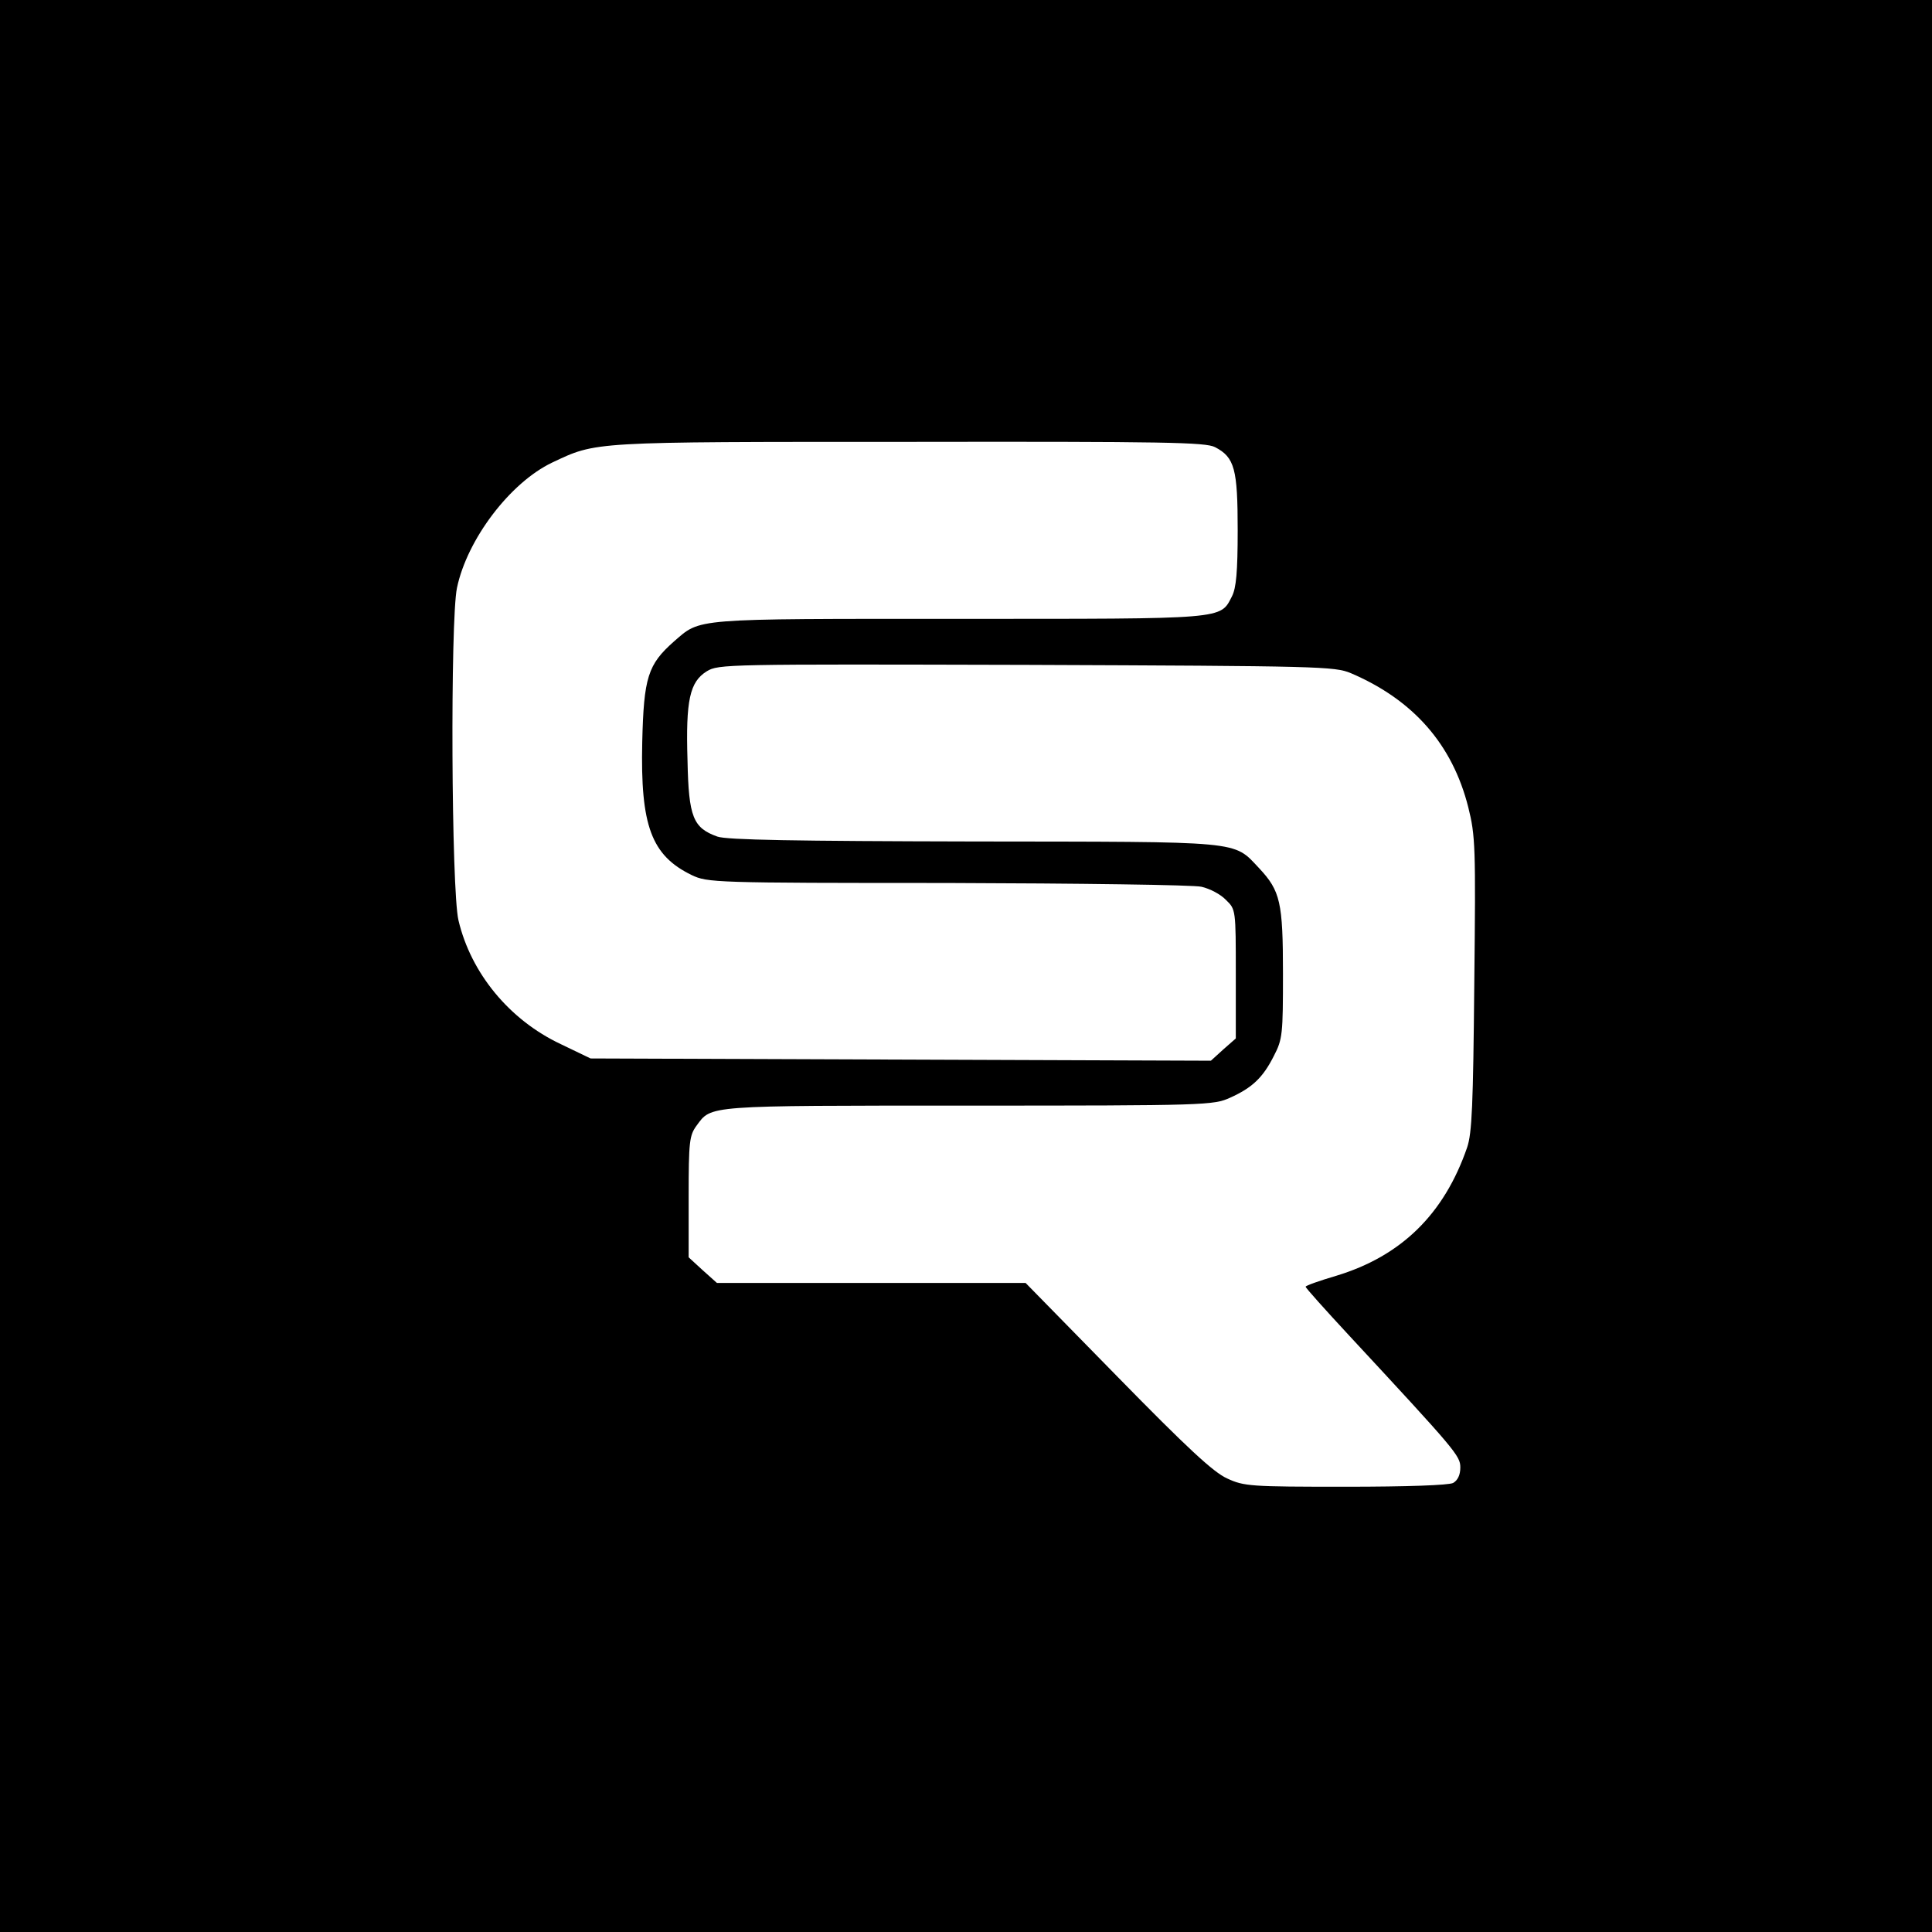
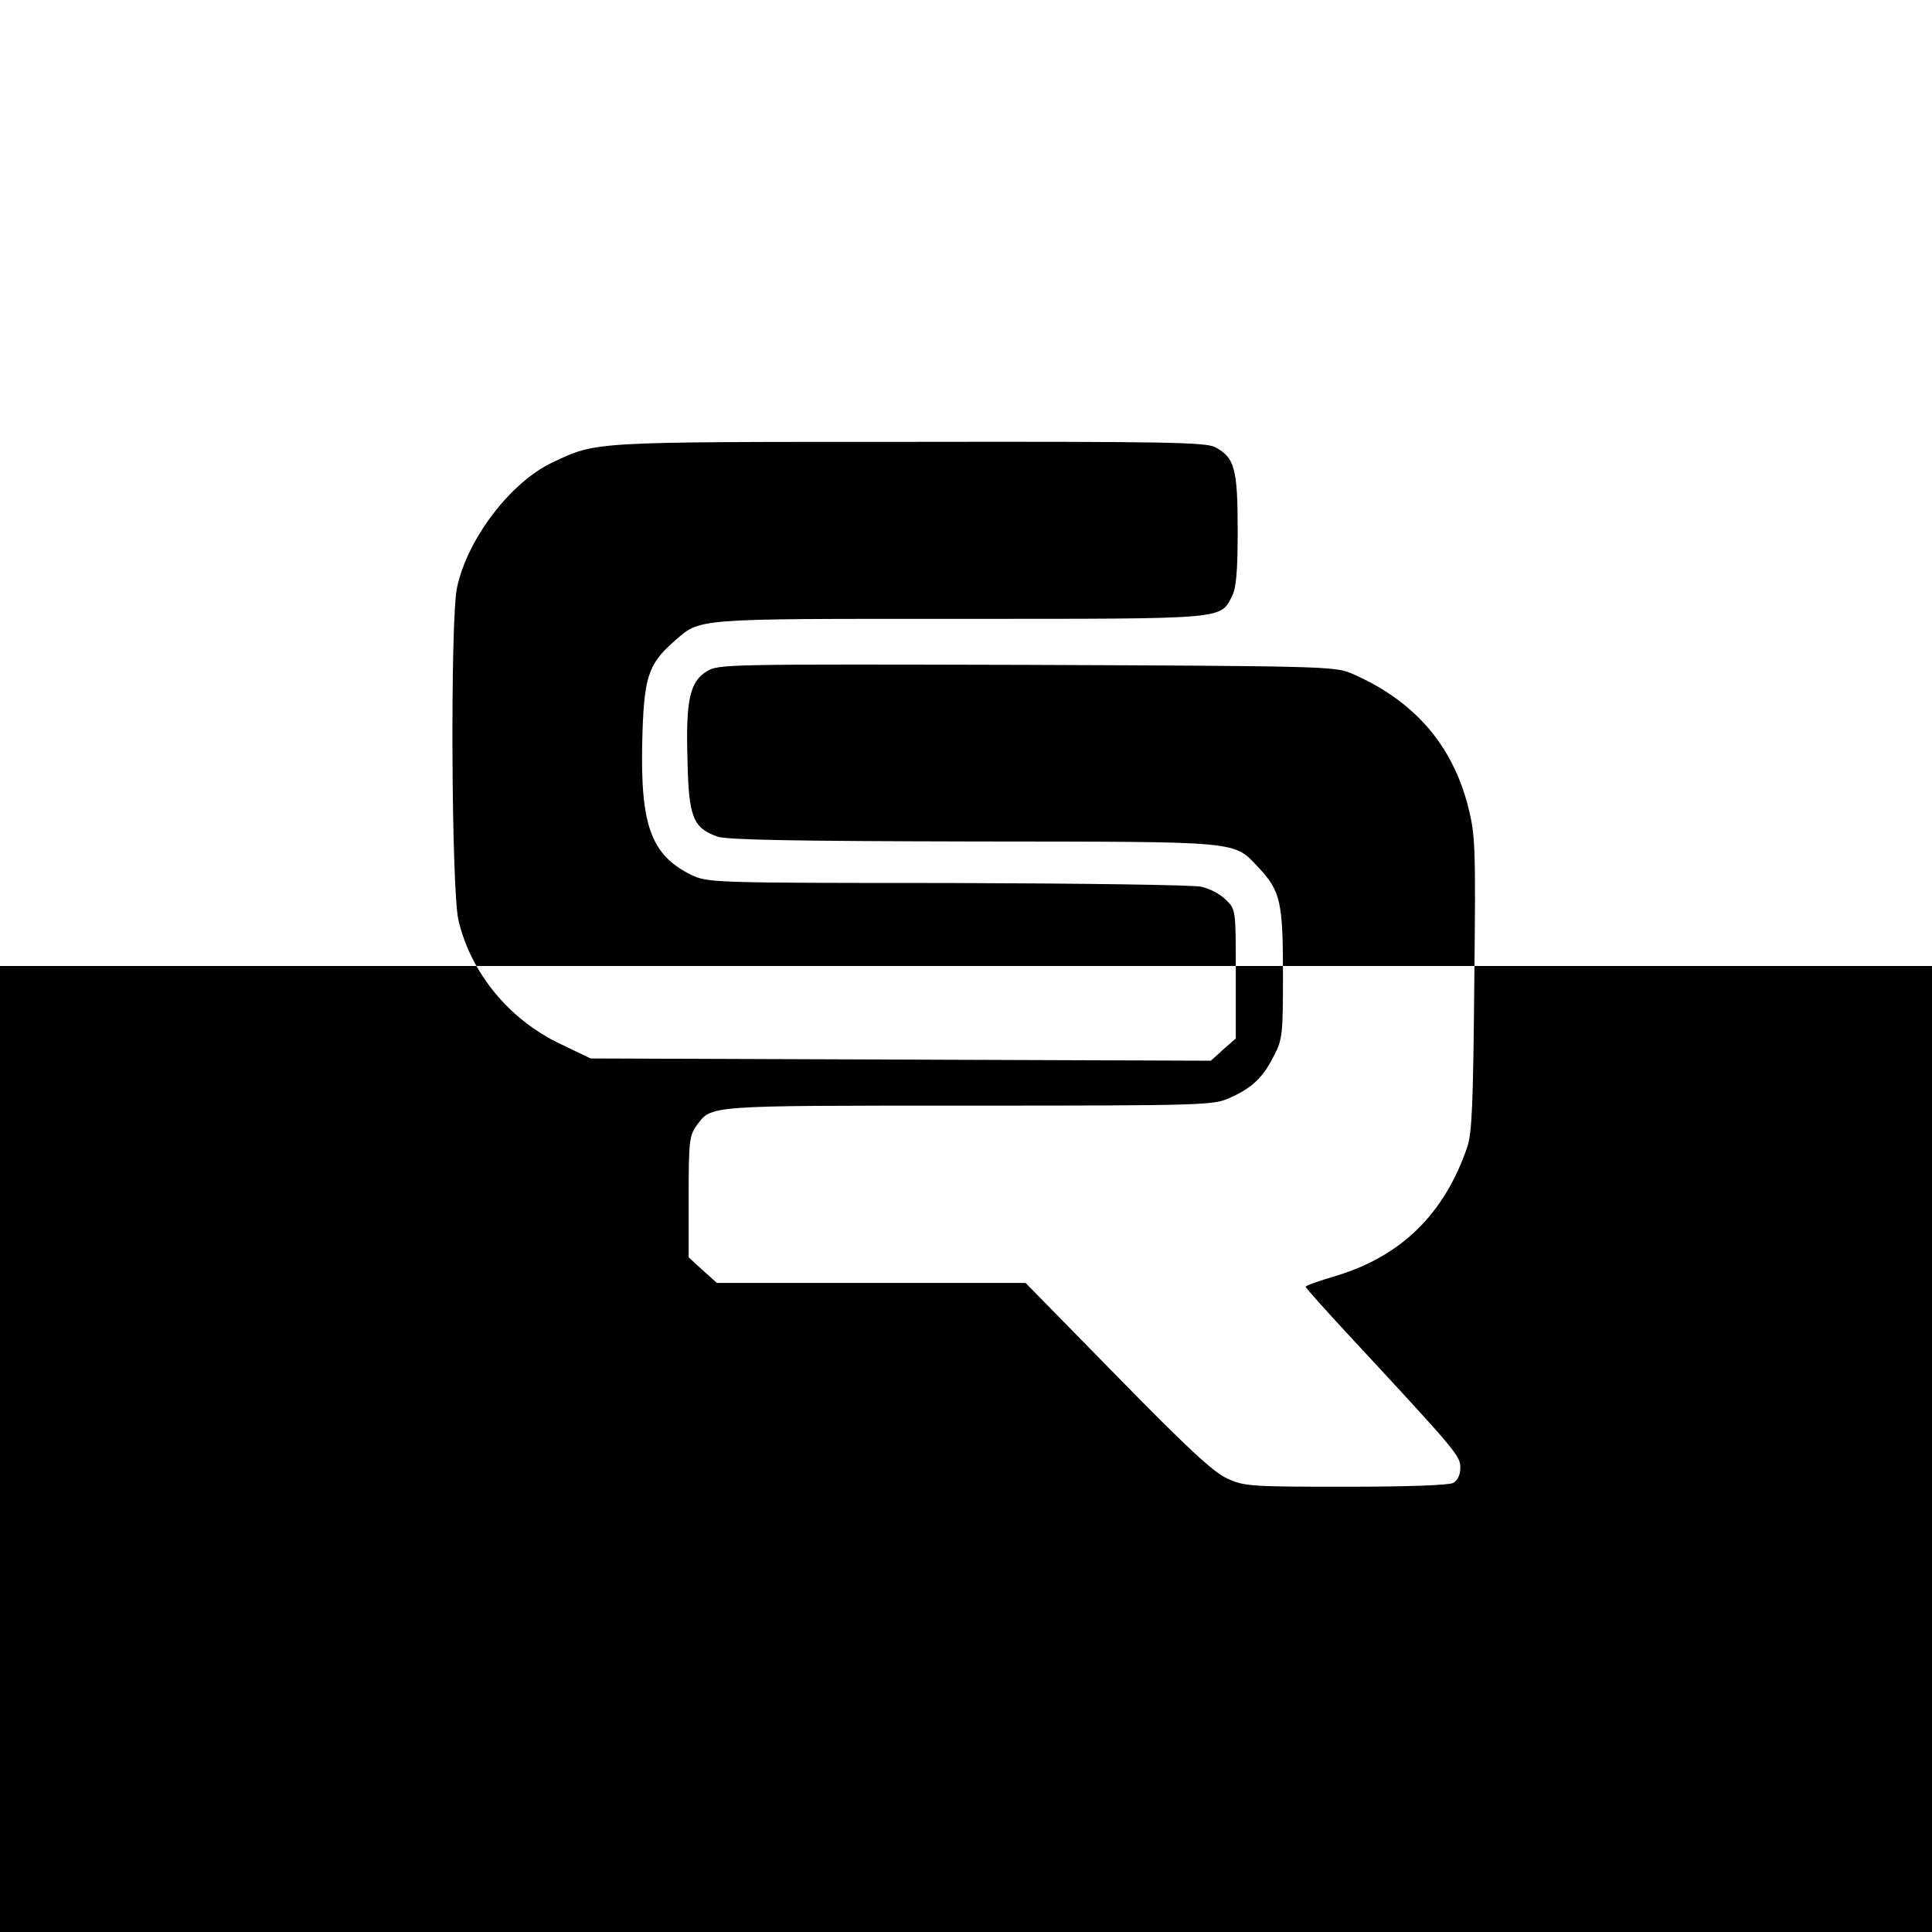
<svg xmlns="http://www.w3.org/2000/svg" version="1" width="682.667" height="682.667" viewBox="0 0 512 512">
-   <path d="M0 256v256h512V0H0v256zm322-137.5c5.2 2.7 6 5.8 6 22 0 11.1-.4 15.3-1.5 17.5-3.2 6.2-1.1 6-72.5 6-71.2 0-68.2-.2-75.4 6-6.9 6.1-8 9.5-8.4 26.7-.5 22.1 2.4 30 13.1 35.2 4.2 2 5.8 2.1 67.7 2.1 34.9.1 65.3.5 67.4 1 2.2.5 5.1 2 6.5 3.5 2.6 2.5 2.6 2.6 2.6 19.6v17.1l-3.3 2.9-3.3 3-82.2-.3-82.2-.3-7.9-3.8c-13.6-6.4-23.8-18.8-27.1-32.8-1.9-8-2.2-79.5-.4-88.1 2.7-12.9 14.1-27.9 25.2-33.2 11.9-5.6 9.8-5.5 94.5-5.5 68.1-.1 78.7.1 81.2 1.4zm36 59.9c16.6 7.1 26.9 18.9 31.1 35.5 1.9 7.6 2 10.4 1.6 46.8-.3 32.1-.6 39.6-1.9 43.4-6.1 17.7-17.5 28.8-34.7 34-4.4 1.3-8.1 2.6-8.1 2.9 0 .3 5.2 6.1 11.6 13 28.3 30.5 29.4 31.8 29.4 34.9 0 2-.7 3.4-1.9 4.1-1.2.6-12.1 1-28.5 1-25.2 0-26.9-.1-31.4-2.2-3.6-1.6-10.6-8.1-29.1-27L271.8 340H190l-3.8-3.4-3.7-3.4v-16c0-14.7.2-16.3 2.1-18.9 4-5.4 2-5.3 71.9-5.3 63.2 0 65.1-.1 69.5-2.1 5.8-2.6 8.7-5.3 11.6-11.1 2.3-4.4 2.4-5.8 2.4-21.8 0-18.9-.7-21.9-6.3-27.9-7-7.4-3.7-7-75.7-7.1-47.2-.1-65.4-.4-67.9-1.3-6.4-2.3-7.6-5.1-7.9-20.1-.5-16.1.6-20.9 5.1-23.7 3.1-1.9 5.2-1.9 84.7-1.7 77.9.3 81.7.4 86 2.2z" />
+   <path d="M0 256v256h512V0v256zm322-137.5c5.2 2.7 6 5.8 6 22 0 11.1-.4 15.3-1.5 17.5-3.2 6.2-1.1 6-72.5 6-71.2 0-68.2-.2-75.4 6-6.9 6.1-8 9.5-8.4 26.7-.5 22.1 2.4 30 13.1 35.2 4.2 2 5.8 2.1 67.7 2.1 34.9.1 65.3.5 67.4 1 2.2.5 5.1 2 6.5 3.5 2.6 2.5 2.6 2.6 2.6 19.6v17.1l-3.3 2.9-3.3 3-82.2-.3-82.2-.3-7.9-3.8c-13.6-6.4-23.8-18.8-27.1-32.8-1.9-8-2.2-79.5-.4-88.1 2.7-12.9 14.1-27.9 25.2-33.2 11.9-5.6 9.8-5.5 94.5-5.5 68.1-.1 78.7.1 81.2 1.4zm36 59.9c16.6 7.1 26.9 18.9 31.1 35.5 1.9 7.6 2 10.4 1.6 46.8-.3 32.1-.6 39.6-1.9 43.4-6.1 17.7-17.5 28.8-34.7 34-4.4 1.3-8.1 2.6-8.1 2.9 0 .3 5.2 6.1 11.6 13 28.3 30.5 29.4 31.8 29.4 34.9 0 2-.7 3.4-1.9 4.1-1.2.6-12.1 1-28.5 1-25.2 0-26.9-.1-31.4-2.2-3.6-1.6-10.6-8.1-29.1-27L271.8 340H190l-3.8-3.4-3.7-3.4v-16c0-14.7.2-16.3 2.1-18.9 4-5.4 2-5.3 71.9-5.3 63.2 0 65.1-.1 69.5-2.1 5.8-2.6 8.7-5.3 11.6-11.1 2.3-4.4 2.4-5.8 2.4-21.8 0-18.9-.7-21.9-6.3-27.9-7-7.4-3.7-7-75.7-7.1-47.2-.1-65.4-.4-67.9-1.3-6.4-2.3-7.6-5.1-7.9-20.1-.5-16.1.6-20.9 5.1-23.7 3.1-1.9 5.2-1.9 84.7-1.7 77.9.3 81.7.4 86 2.2z" />
</svg>